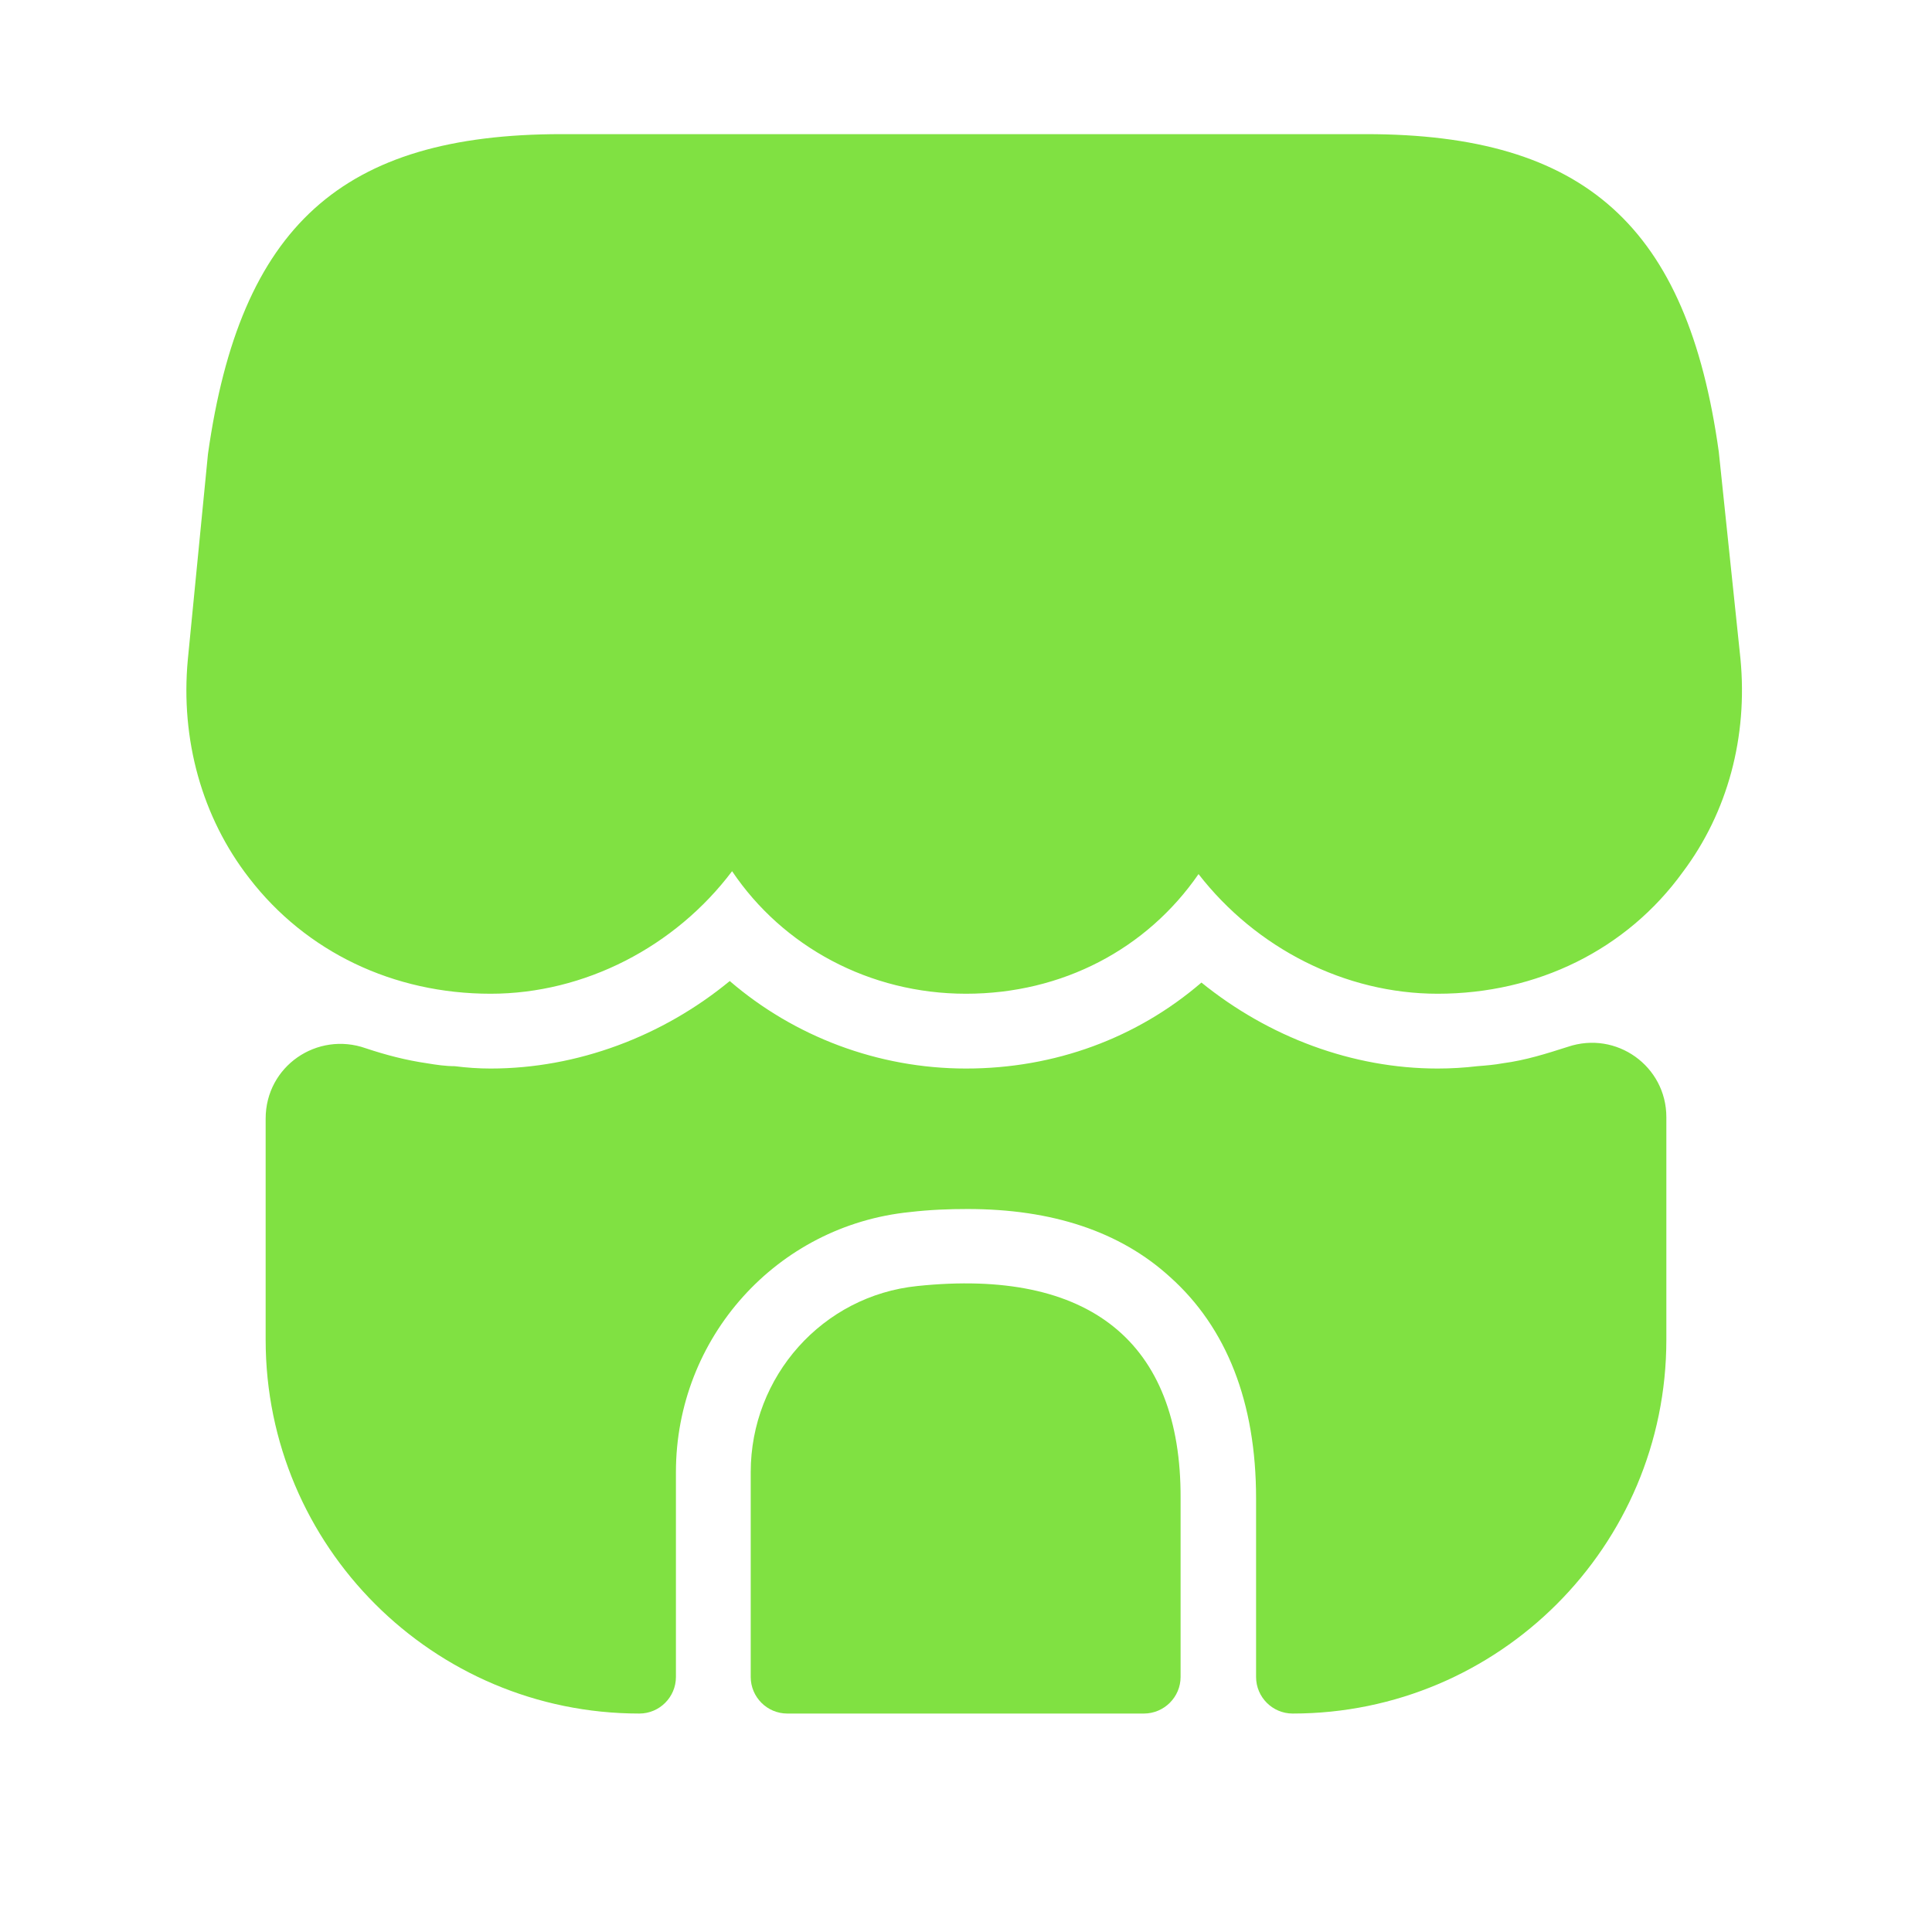
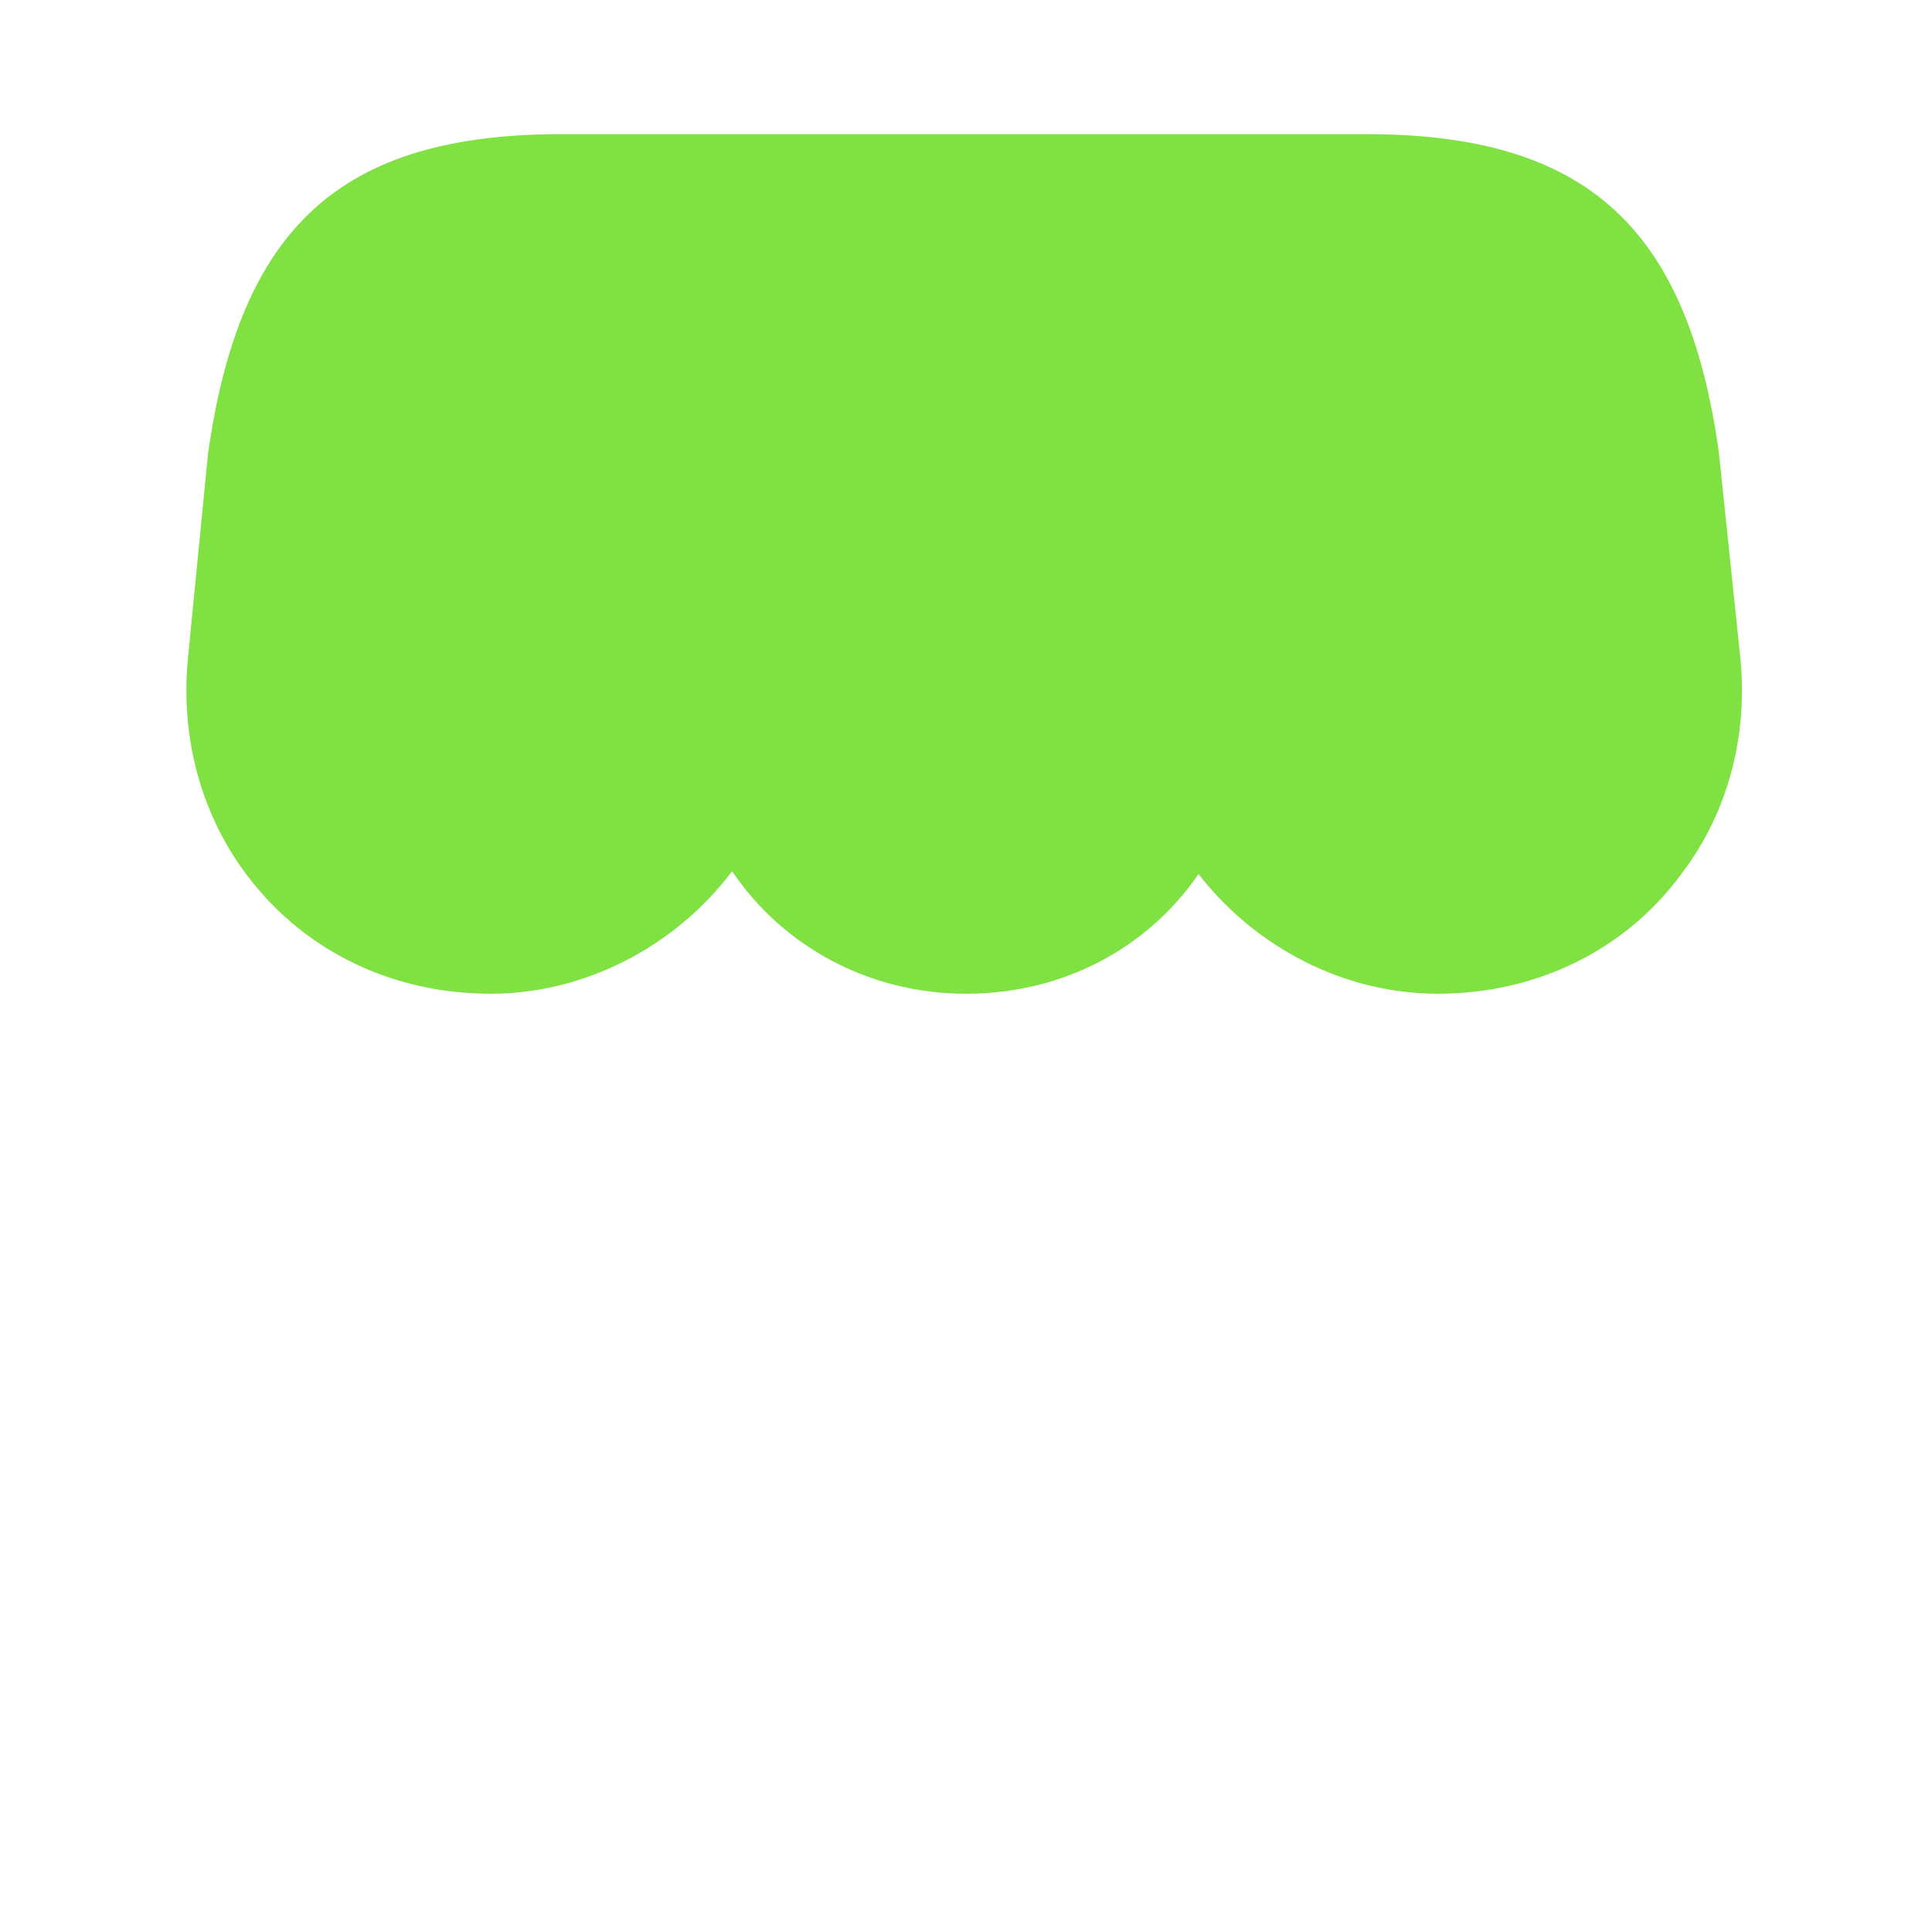
<svg xmlns="http://www.w3.org/2000/svg" width="14" height="14" viewBox="0 0 14 14" fill="none">
  <path d="M12.612 4.774L12.455 3.274C12.227 1.638 11.485 0.972 9.898 0.972H8.62H7.818H6.171H5.37H4.07C2.477 0.972 1.74 1.638 1.507 3.29L1.361 4.78C1.307 5.359 1.464 5.923 1.805 6.362C2.217 6.898 2.851 7.201 3.555 7.201C4.237 7.201 4.893 6.86 5.305 6.313C5.673 6.86 6.301 7.201 7 7.201C7.699 7.201 8.311 6.876 8.685 6.334C9.102 6.871 9.746 7.201 10.418 7.201C11.138 7.201 11.788 6.882 12.195 6.318C12.52 5.885 12.666 5.338 12.612 4.774Z" fill="#80E142" />
-   <path d="M6.648 9.319C5.96 9.389 5.44 9.974 5.44 10.668V12.152C5.44 12.298 5.559 12.417 5.705 12.417H8.289C8.435 12.417 8.555 12.298 8.555 12.152V10.857C8.56 9.725 7.894 9.189 6.648 9.319Z" fill="#80E142" />
-   <path d="M12.075 8.095V9.709C12.075 11.204 10.862 12.417 9.367 12.417C9.221 12.417 9.102 12.298 9.102 12.152V10.857C9.102 10.164 8.89 9.622 8.479 9.254C8.116 8.923 7.623 8.761 7.011 8.761C6.875 8.761 6.74 8.766 6.594 8.783C5.63 8.88 4.898 9.693 4.898 10.668V12.152C4.898 12.298 4.779 12.417 4.633 12.417C3.138 12.417 1.925 11.204 1.925 9.709V8.106C1.925 7.726 2.298 7.472 2.65 7.596C2.797 7.645 2.943 7.683 3.095 7.705C3.16 7.716 3.23 7.726 3.295 7.726C3.382 7.737 3.468 7.743 3.555 7.743C4.183 7.743 4.801 7.51 5.288 7.109C5.754 7.51 6.361 7.743 7 7.743C7.645 7.743 8.24 7.521 8.706 7.12C9.194 7.515 9.8 7.743 10.418 7.743C10.515 7.743 10.613 7.737 10.705 7.726C10.77 7.721 10.83 7.716 10.889 7.705C11.057 7.683 11.209 7.634 11.36 7.586C11.713 7.466 12.075 7.726 12.075 8.095Z" fill="#80E142" />
</svg>